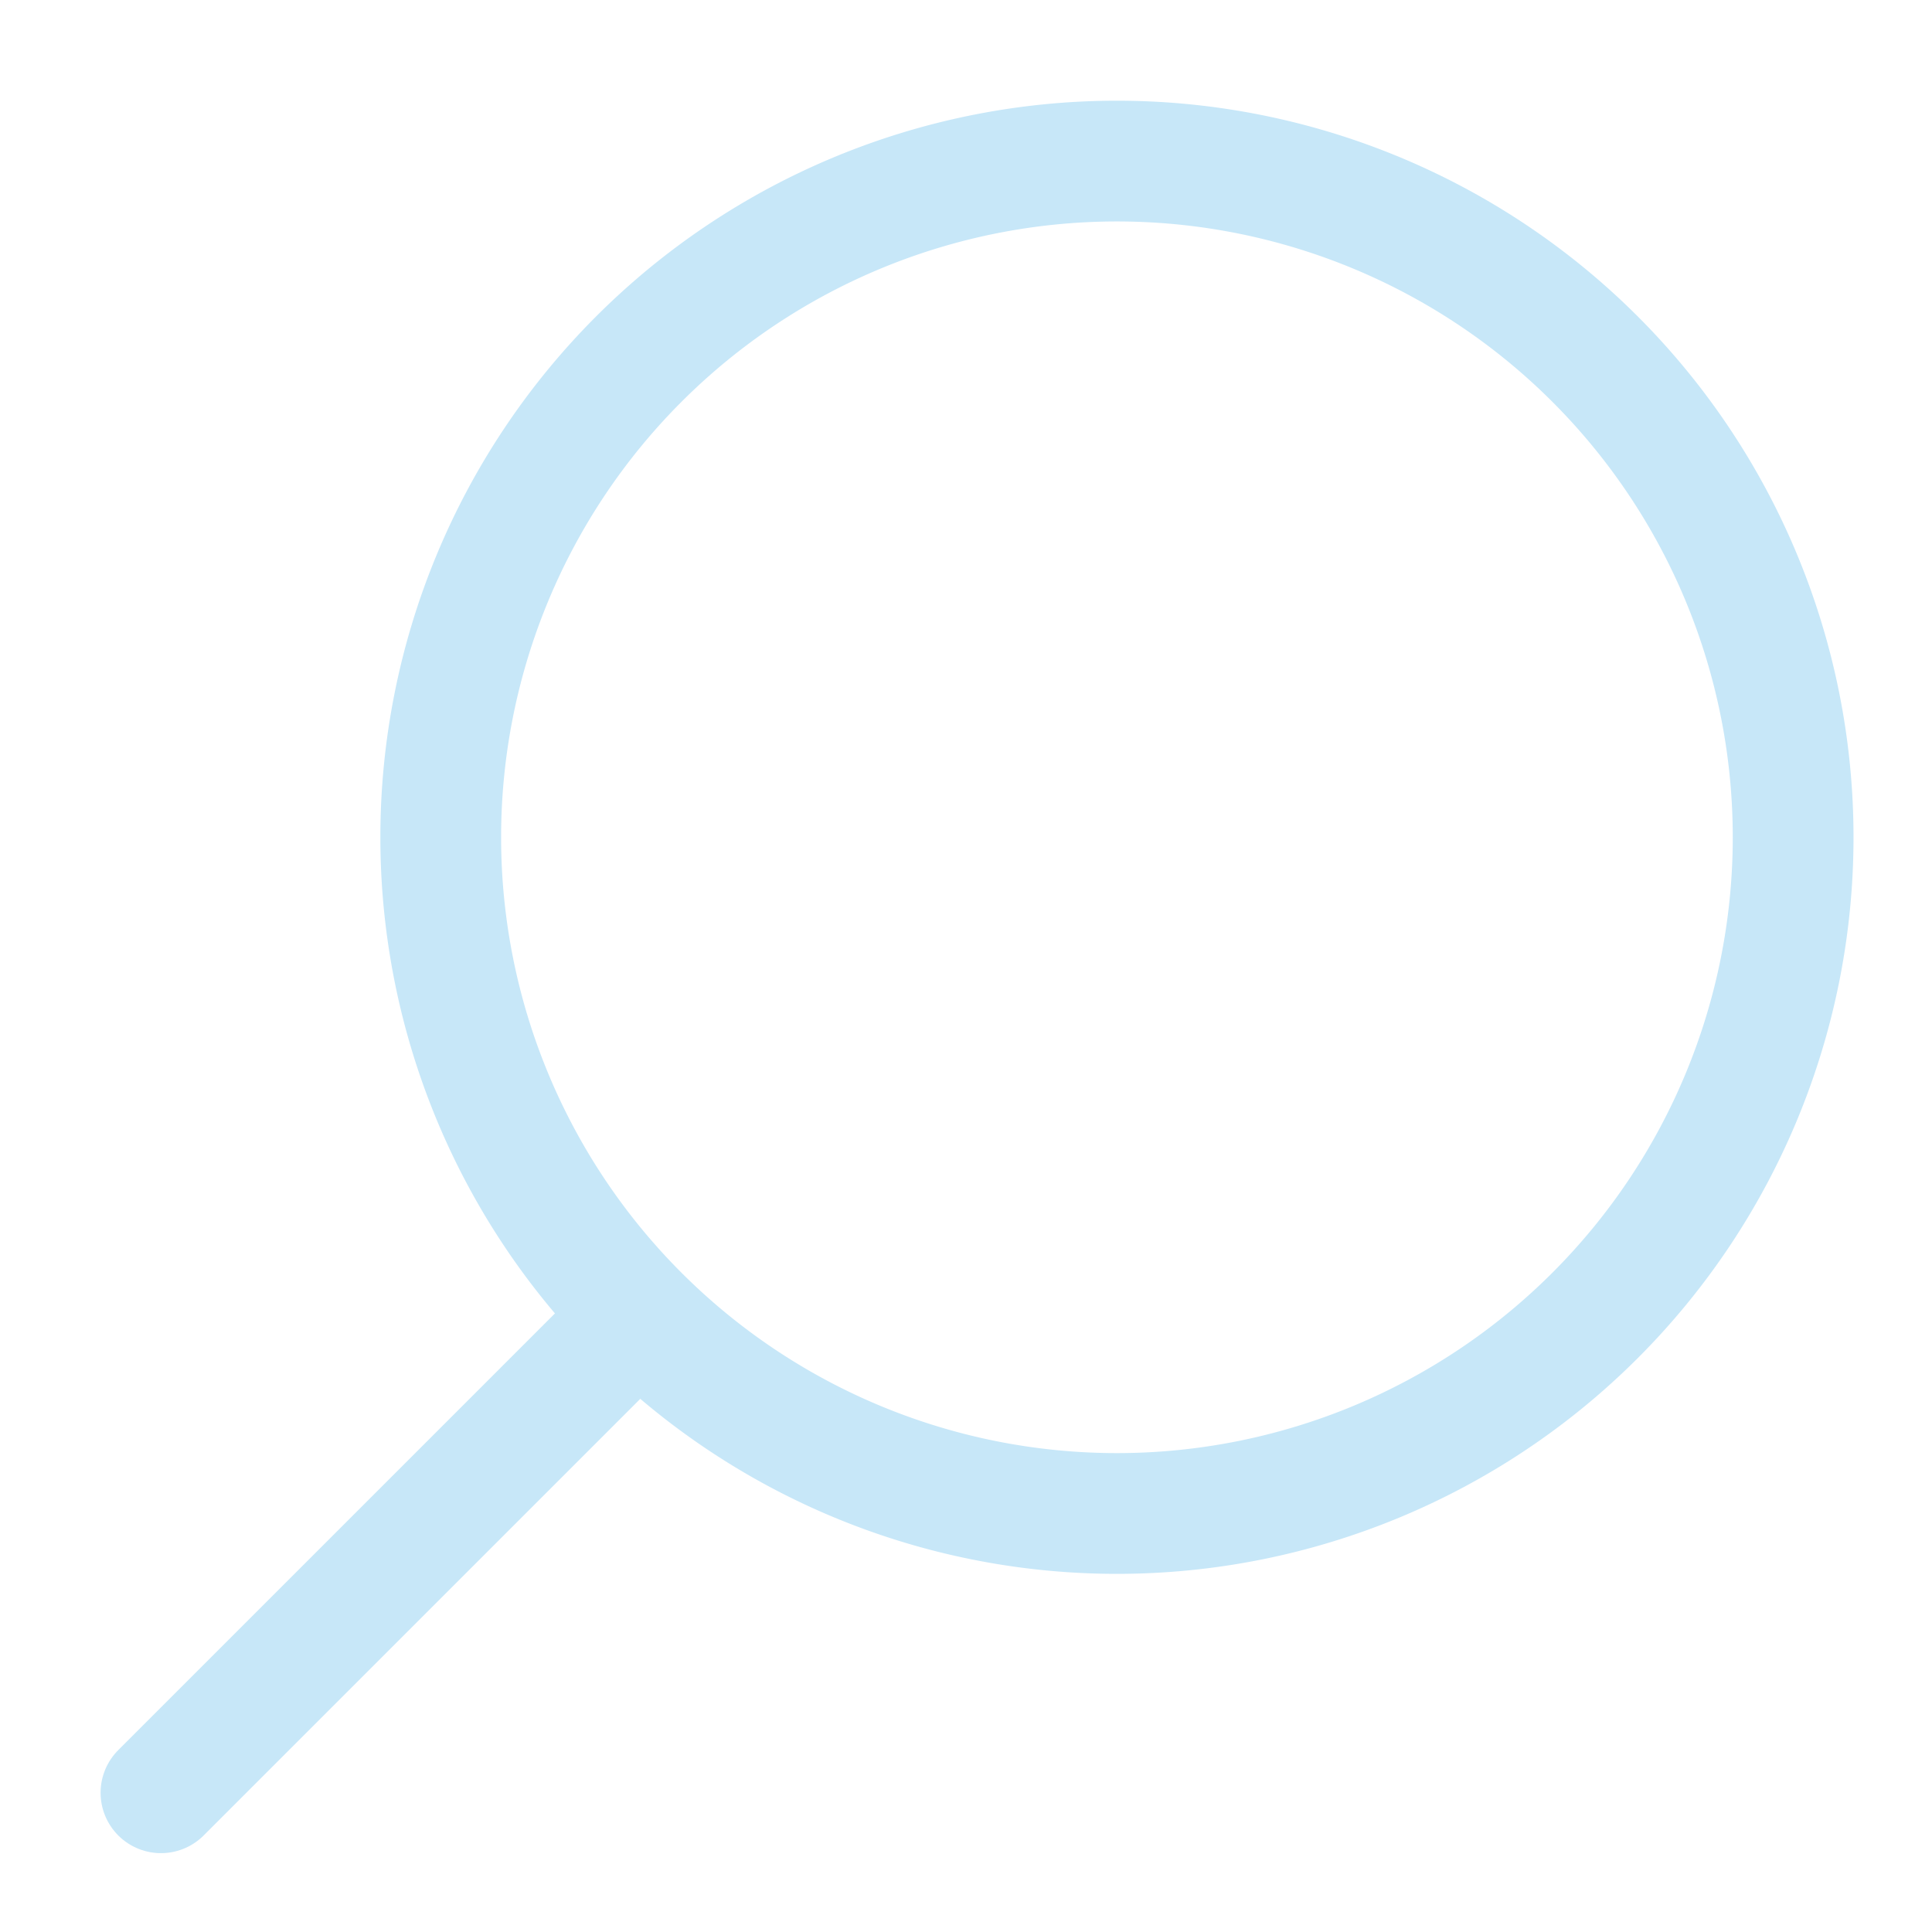
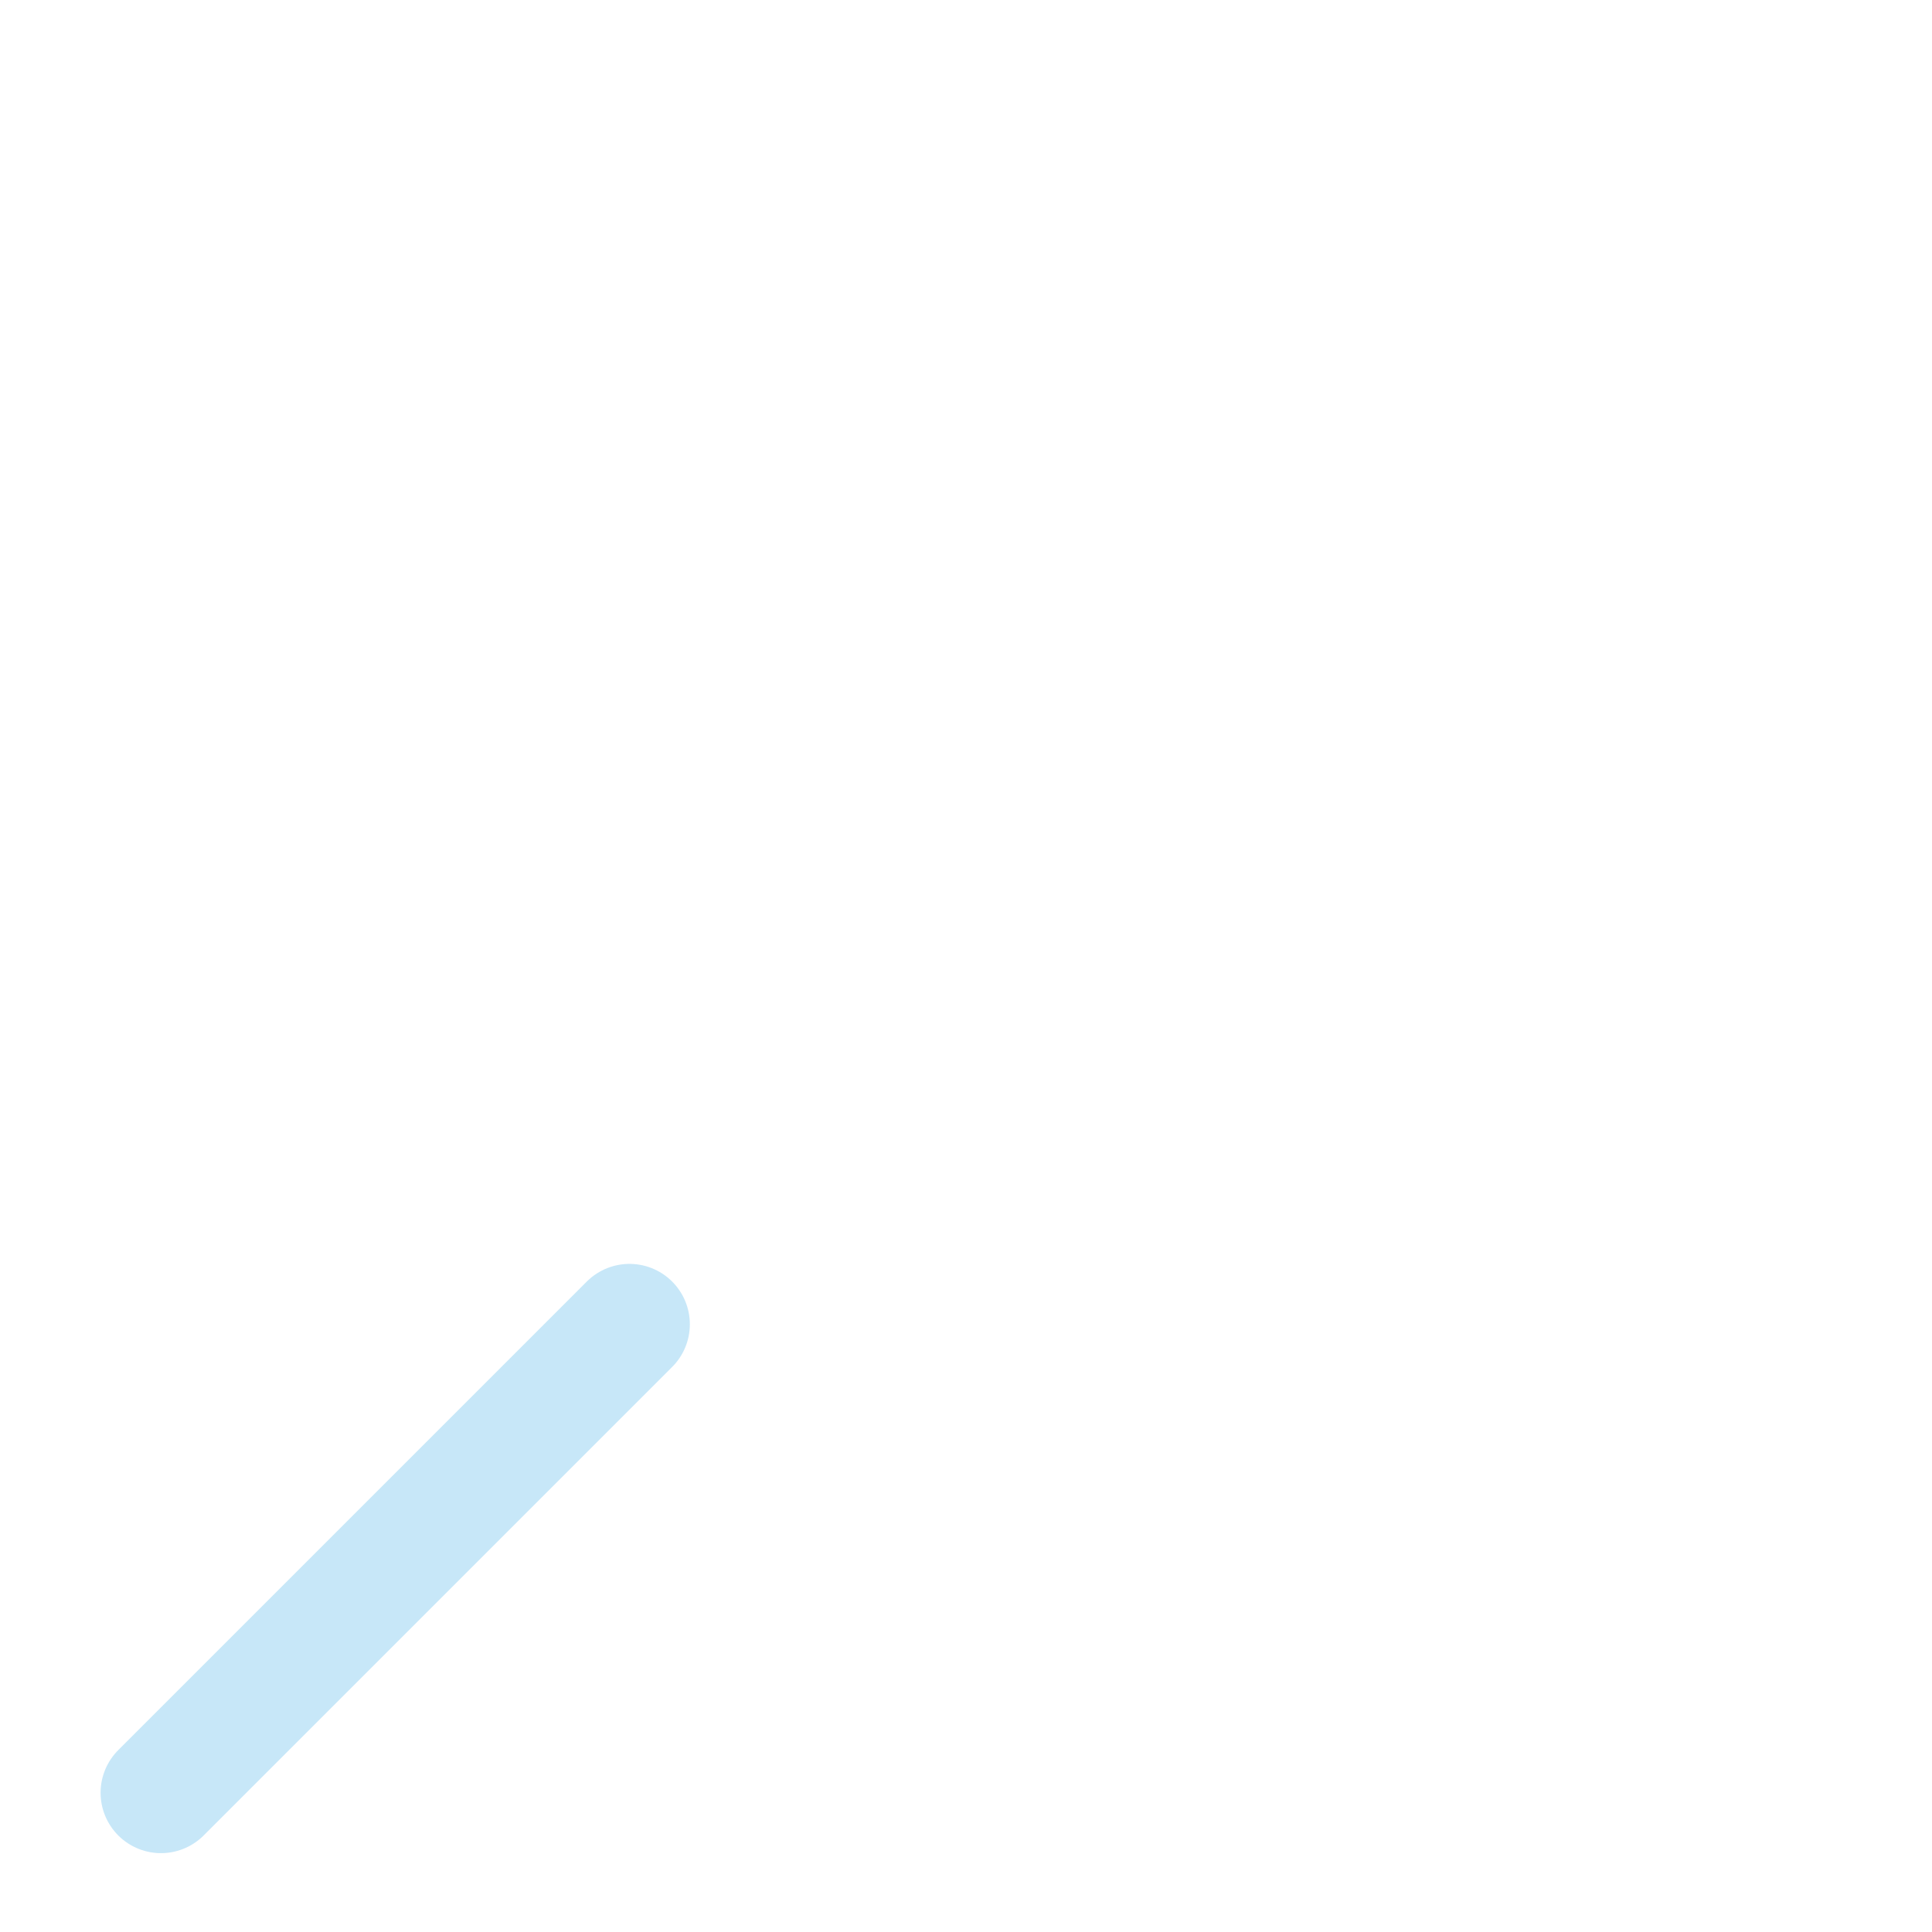
<svg xmlns="http://www.w3.org/2000/svg" width="16" height="16" viewBox="0 0 16 16">
  <defs>
    <clipPath id="clip-path">
      <rect id="Mask" width="16" height="16" transform="translate(0 0)" fill="none" />
    </clipPath>
  </defs>
  <g id="Search_Icon" data-name="Search Icon" transform="translate(0 0)" clip-path="url(#clip-path)">
    <g id="Icon" transform="translate(1.333 1.334)">
-       <path id="Tracé_20" data-name="Tracé 20" d="M.5,6.1A5.6,5.6,0,1,0,6.1.5,5.6,5.6,0,0,0,.5,6.1Z" transform="translate(1.817 -0.5)" fill="none" stroke="#c7e7f8" stroke-linecap="round" stroke-linejoin="round" stroke-width="1" />
      <line id="Ligne_1" data-name="Ligne 1" x1="3.88" y2="3.88" transform="translate(0 9.633)" fill="none" stroke="#c7e7f8" stroke-linecap="round" stroke-linejoin="round" stroke-width="1" />
    </g>
  </g>
</svg>